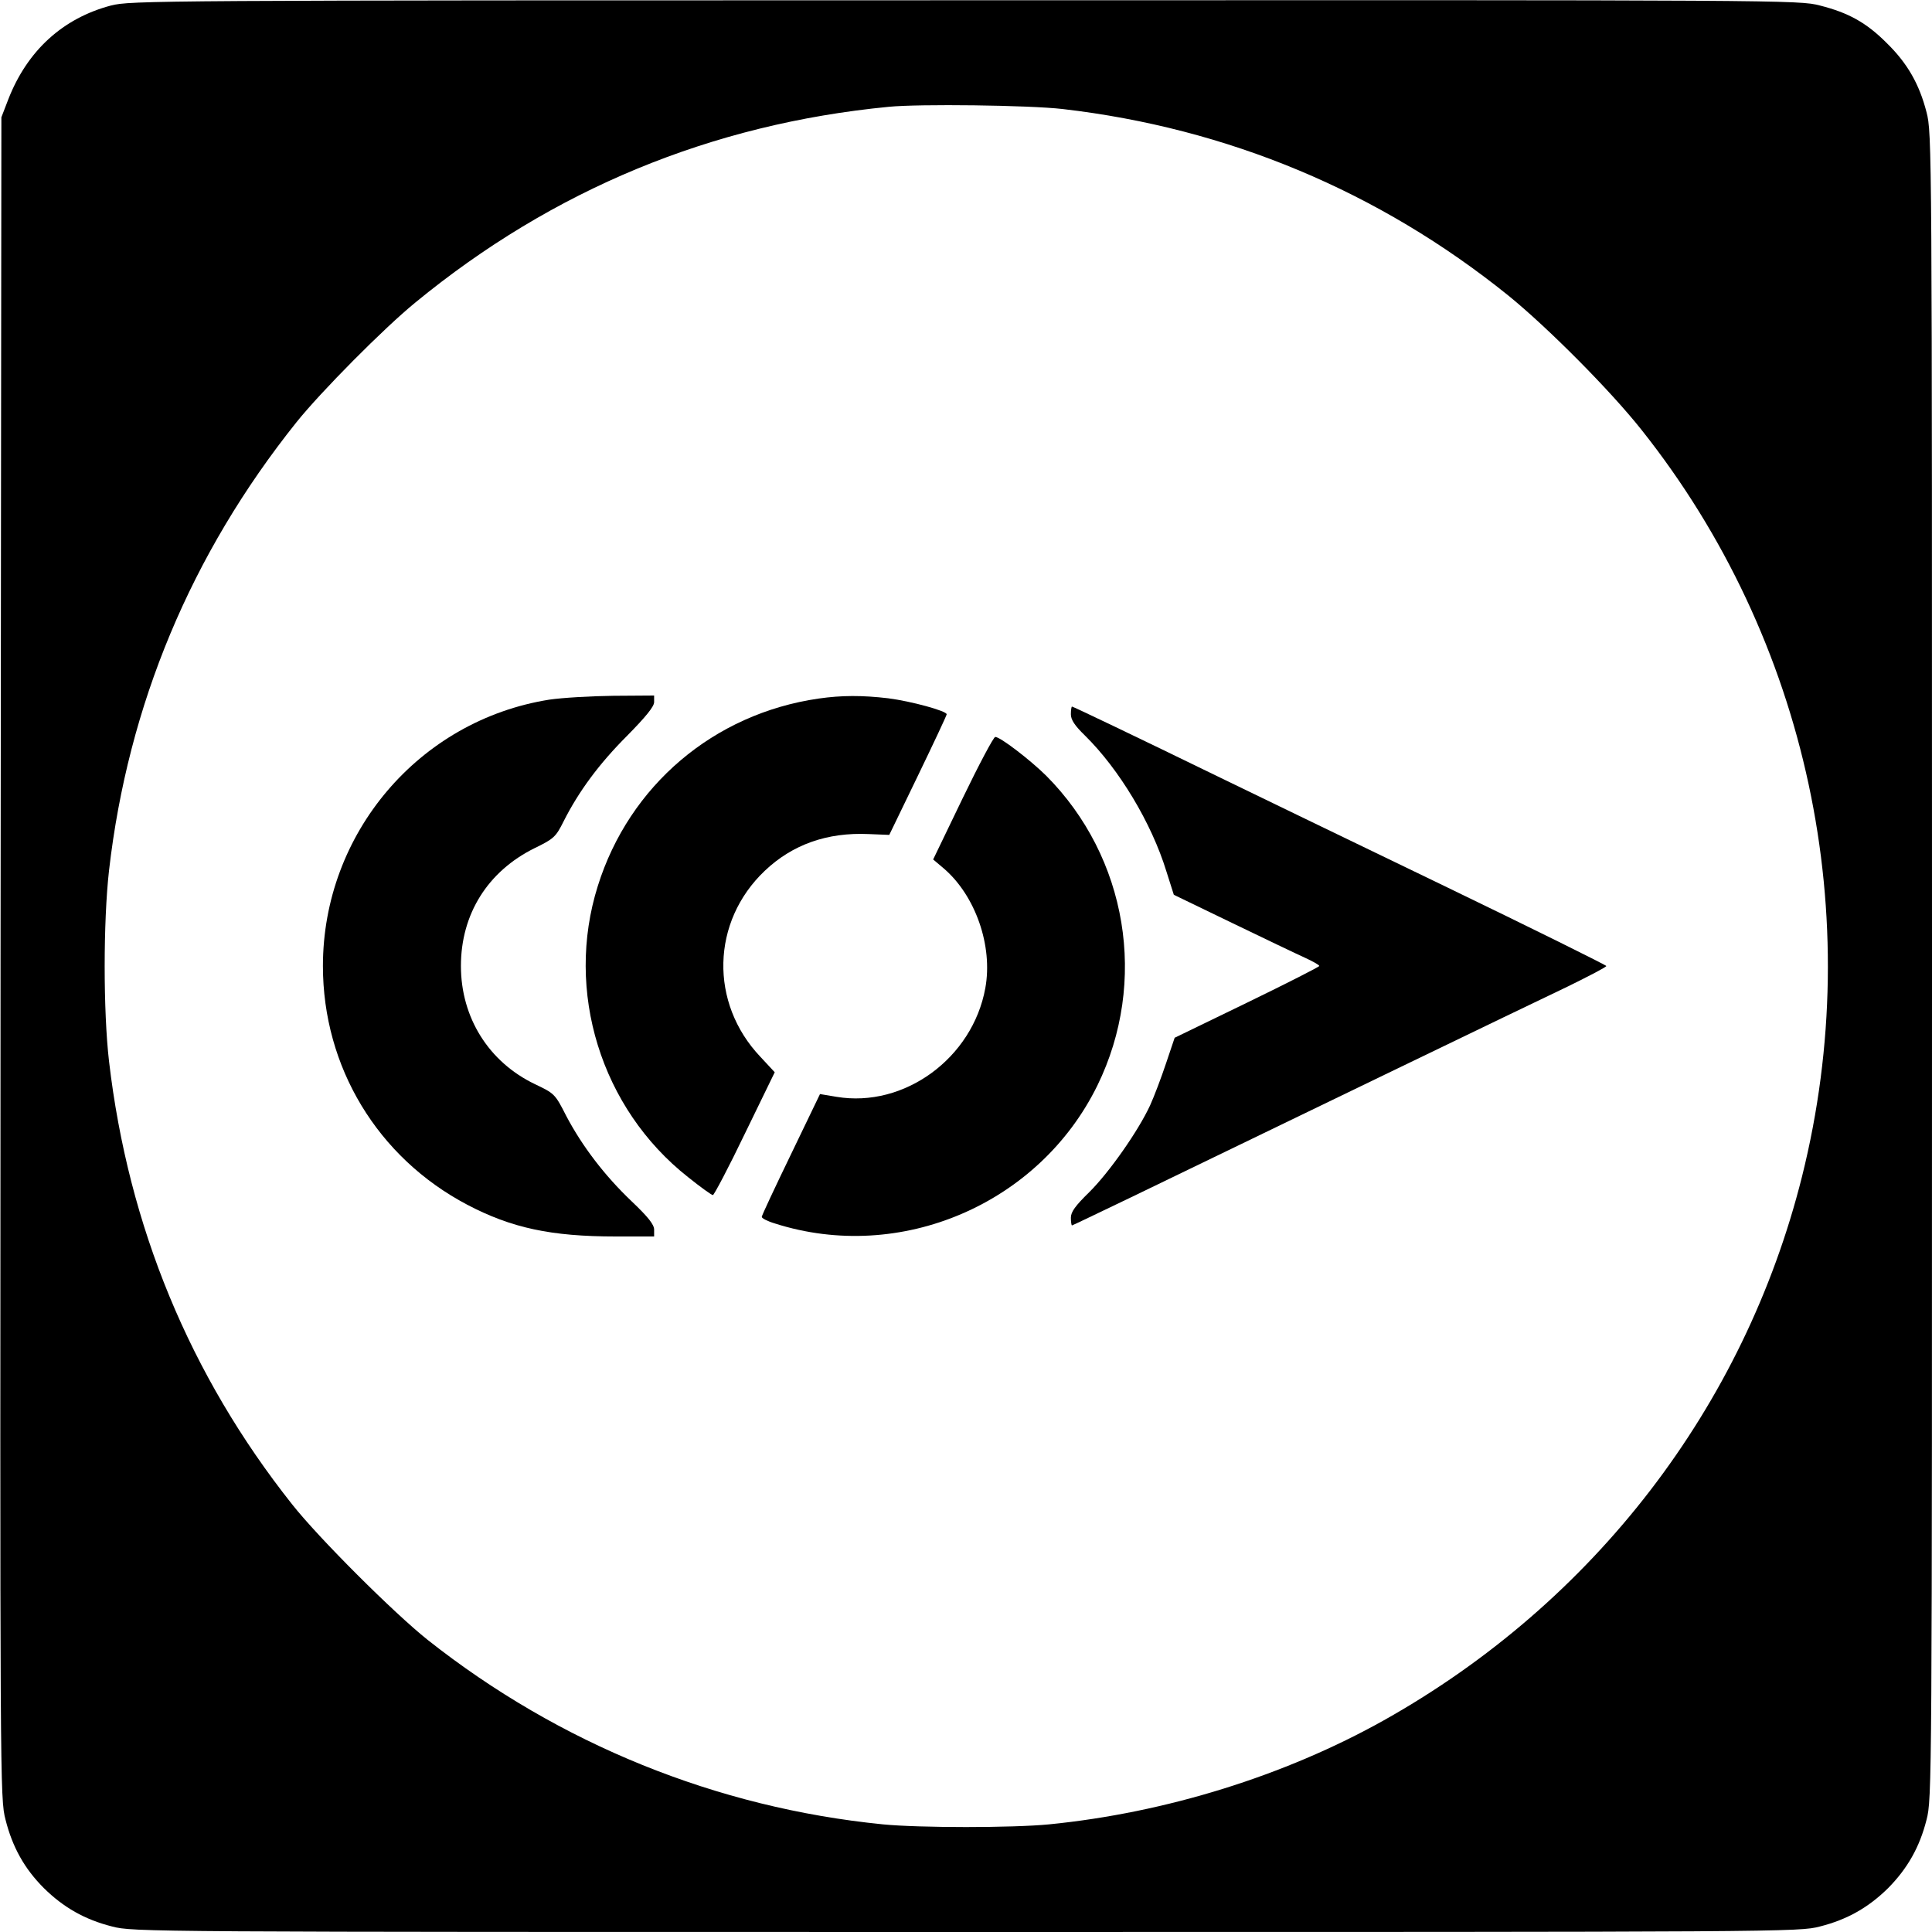
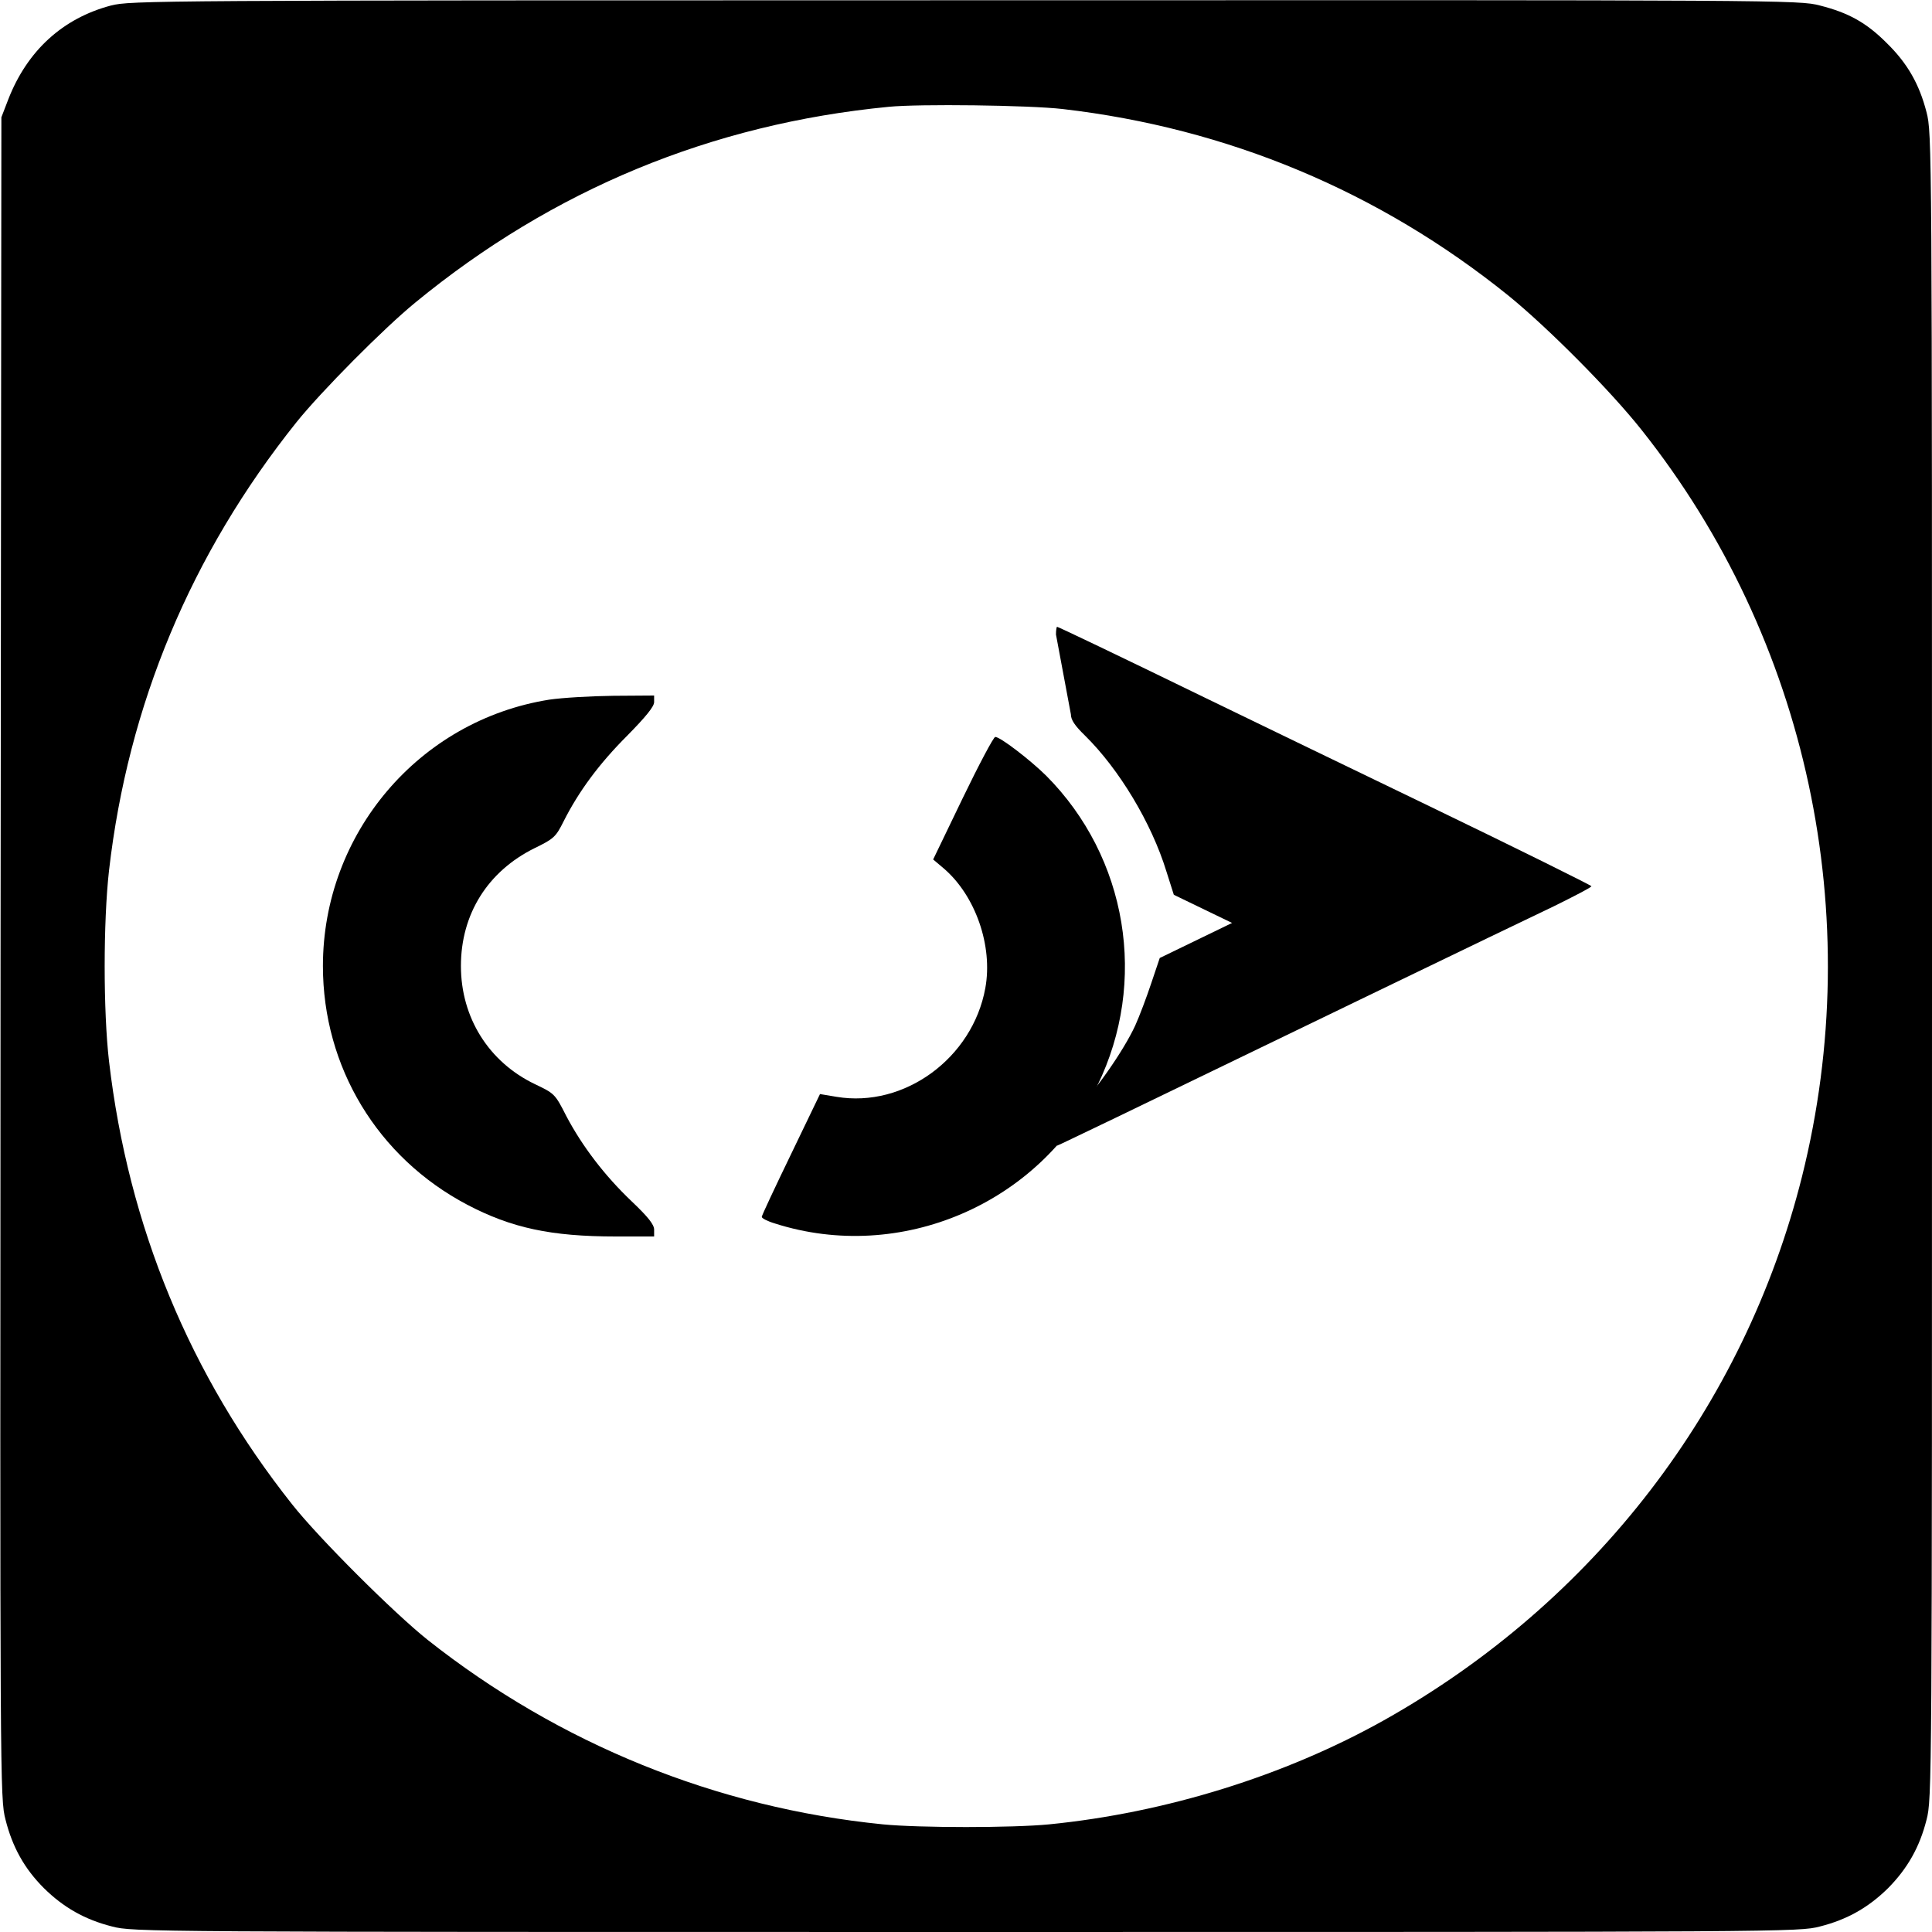
<svg xmlns="http://www.w3.org/2000/svg" version="1.0" width="700pt" height="700pt" viewBox="0 0 700 700" preserveAspectRatio="xMidYMid meet">
  <g transform="translate(0,700) scale(0.1,-0.1)" fill="#000000" stroke="none">
    <path d="M402 6980 c-174 -46 -303 -163 -372 -340 l-25 -65 -3 -3045 c-2 -3007 -2 -3046 18 -3123 25 -99 68 -177 139 -248 71 -70 148 -114 247 -139 76 -20 117 -20 3094 -20 2977 0 3018 0 3094 20 99 25 176 69 247 139 70 71 114 148 139 247 20 76 20 117 20 3094 0 2977 0 3018 -20 3094 -26 101 -69 177 -145 251 -73 73 -138 109 -241 135 -76 20 -120 20 -3098 19 -2943 0 -3023 -1 -3094 -19z m3448 -375 c597 -69 1146 -298 1614 -675 143 -116 370 -344 484 -488 602 -758 817 -1761 581 -2705 -209 -835 -754 -1543 -1515 -1970 -359 -201 -790 -335 -1213 -377 -133 -13 -469 -13 -602 0 -602 60 -1172 291 -1649 668 -122 97 -395 369 -492 492 -370 467 -593 1006 -663 1605 -21 181 -21 505 0 691 69 600 297 1146 679 1624 89 111 317 341 431 434 498 409 1073 647 1715 709 109 11 508 6 630 -8z" />
    <path d="M1990 4465 c-472 -75 -820 -485 -820 -965 0 -366 198 -694 523 -865 160 -84 303 -115 538 -115 l139 0 0 25 c0 18 -22 46 -81 102 -99 94 -180 201 -237 309 -41 81 -43 82 -114 116 -167 80 -268 241 -268 428 0 188 97 343 267 427 70 34 77 41 105 97 55 109 129 209 230 310 68 69 98 106 98 122 l0 24 -147 -1 c-82 -1 -186 -7 -233 -14z" />
-     <path d="M2966 4469 c-380 -55 -686 -315 -800 -679 -120 -381 11 -806 327 -1055 45 -36 85 -65 90 -65 4 0 57 100 116 223 l108 222 -52 56 c-185 195 -178 490 16 674 100 95 226 140 377 133 l74 -3 104 215 c57 118 104 218 104 222 0 12 -127 47 -212 58 -94 11 -168 11 -252 -1z" />
-     <path d="M3880 4412 c0 -20 14 -41 51 -77 123 -121 241 -316 295 -492 l27 -85 211 -102 c116 -56 235 -113 264 -126 28 -13 52 -26 52 -30 0 -3 -118 -63 -262 -133 l-262 -127 -31 -92 c-17 -51 -43 -120 -58 -153 -43 -93 -149 -244 -221 -315 -50 -49 -66 -71 -66 -92 0 -15 2 -28 4 -28 2 0 97 46 212 101 469 227 1458 705 1587 766 75 37 137 69 137 73 0 3 -264 134 -587 290 -324 156 -689 333 -813 393 -308 150 -532 257 -536 257 -2 0 -4 -13 -4 -28z" />
+     <path d="M3880 4412 c0 -20 14 -41 51 -77 123 -121 241 -316 295 -492 l27 -85 211 -102 l-262 -127 -31 -92 c-17 -51 -43 -120 -58 -153 -43 -93 -149 -244 -221 -315 -50 -49 -66 -71 -66 -92 0 -15 2 -28 4 -28 2 0 97 46 212 101 469 227 1458 705 1587 766 75 37 137 69 137 73 0 3 -264 134 -587 290 -324 156 -689 333 -813 393 -308 150 -532 257 -536 257 -2 0 -4 -13 -4 -28z" />
    <path d="M3488 4108 l-107 -222 39 -33 c114 -98 178 -280 150 -433 -46 -254 -294 -435 -539 -394 l-60 10 -105 -218 c-58 -120 -106 -222 -106 -227 0 -5 21 -16 48 -24 454 -145 957 70 1168 500 184 376 109 827 -186 1123 -59 58 -166 140 -184 140 -6 0 -59 -100 -118 -222z" />
  </g>
</svg>